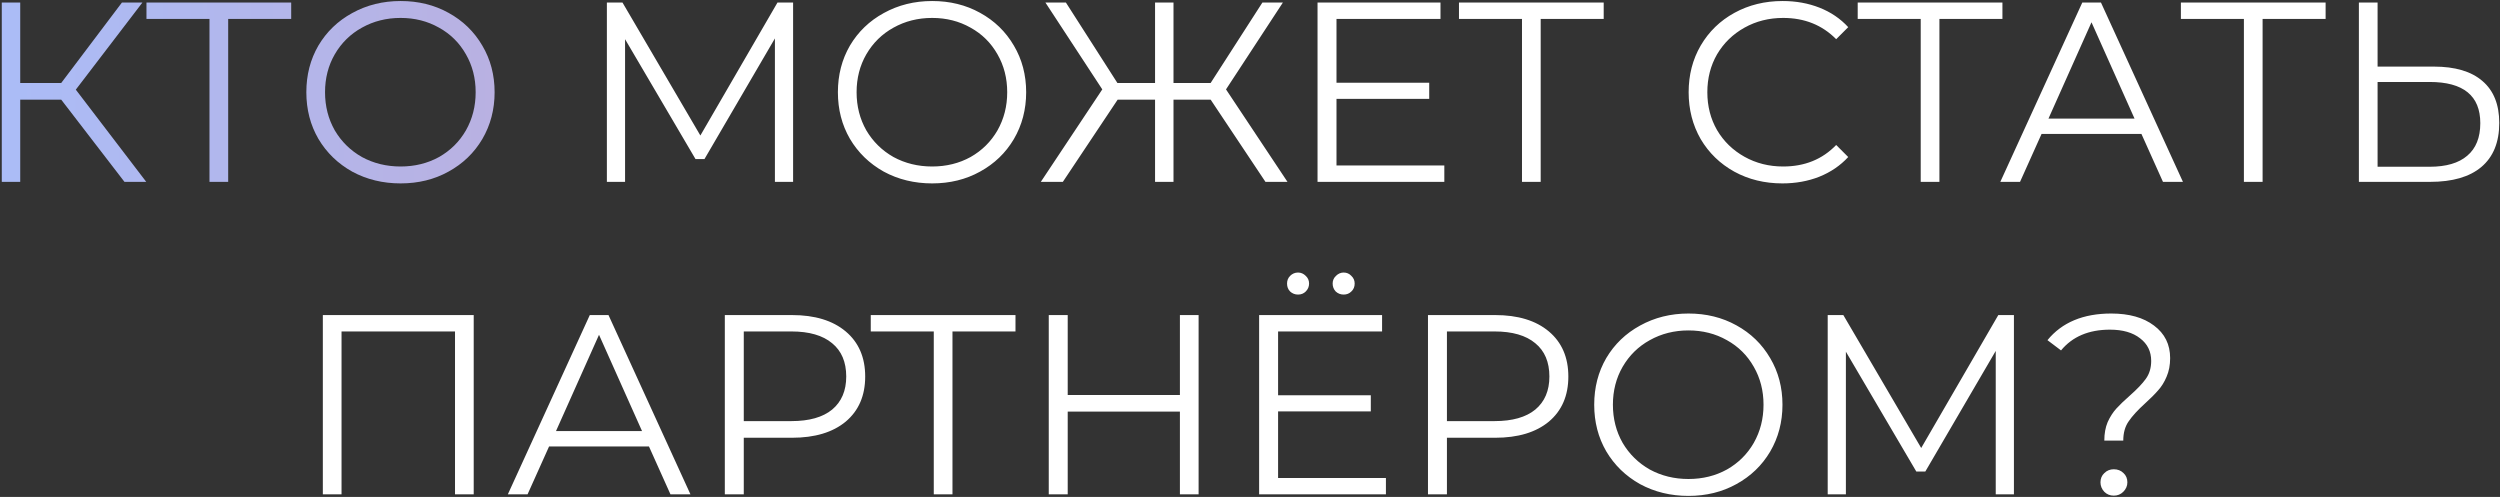
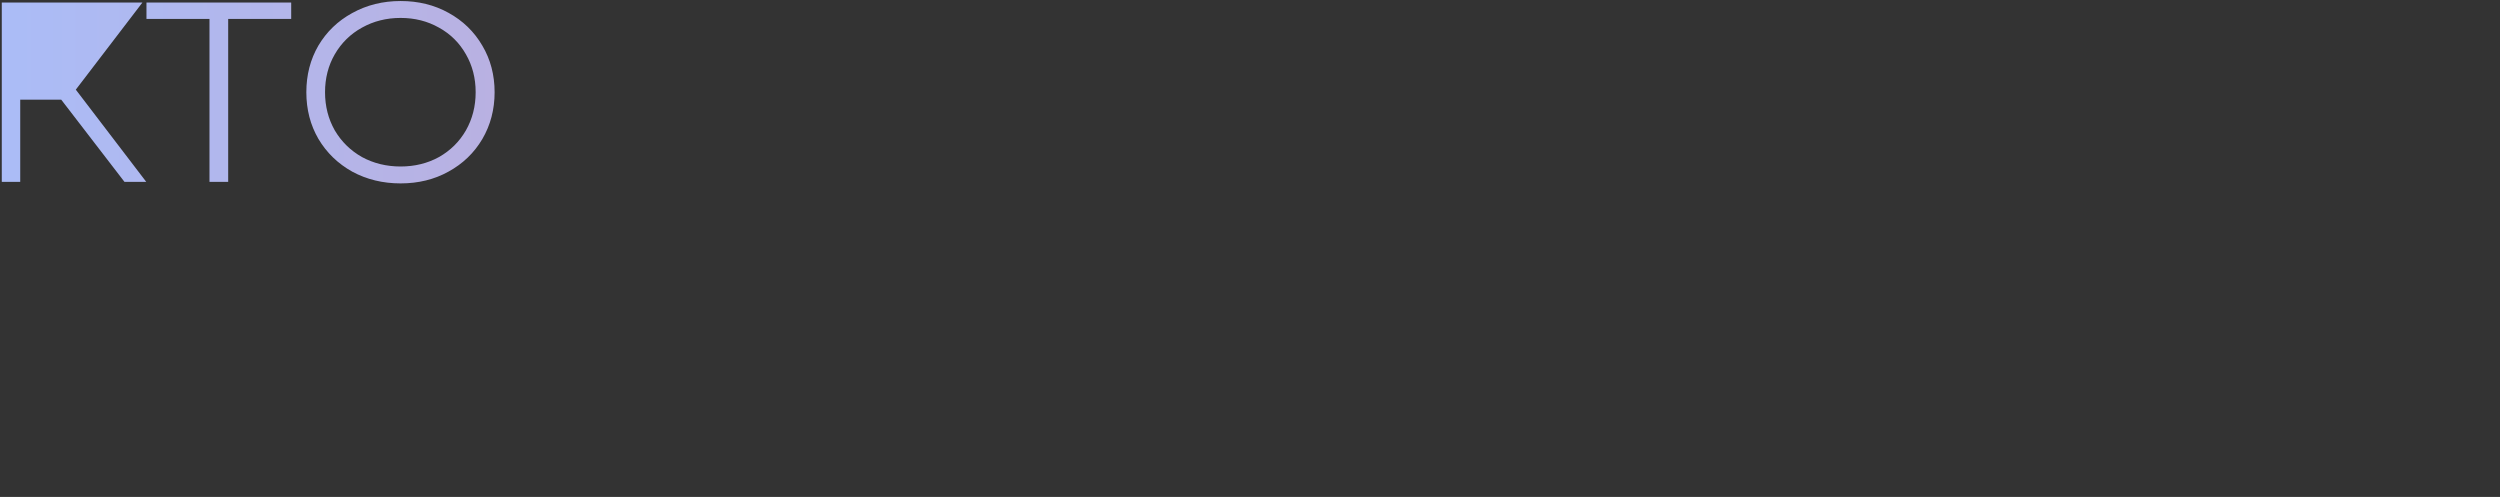
<svg xmlns="http://www.w3.org/2000/svg" width="976" height="194" viewBox="0 0 976 194" fill="none">
  <rect x="0" y="0" width="976" height="194" fill="#333333" stroke="none" />
-   <path d="M23.895 38.9H7.895V71H0.695V1H7.895V32.4H23.895L47.594 1H55.594L29.595 35L57.094 71H48.594L23.895 38.9ZM113.682 7.4H89.082V71H81.782V7.4H57.182V1H113.682V7.4ZM156.395 71.6C149.461 71.6 143.161 70.067 137.495 67C131.895 63.867 127.495 59.6 124.295 54.2C121.161 48.8 119.595 42.733 119.595 36C119.595 29.267 121.161 23.2 124.295 17.8C127.495 12.4 131.895 8.167 137.495 5.1C143.161 1.967 149.461 0.4 156.395 0.4C163.328 0.4 169.561 1.933 175.095 5C180.695 8.067 185.095 12.333 188.295 17.8C191.495 23.2 193.095 29.267 193.095 36C193.095 42.733 191.495 48.833 188.295 54.3C185.095 59.7 180.695 63.933 175.095 67C169.561 70.067 163.328 71.6 156.395 71.6ZM156.395 65C161.928 65 166.928 63.767 171.395 61.3C175.861 58.767 179.361 55.3 181.895 50.9C184.428 46.433 185.695 41.467 185.695 36C185.695 30.533 184.428 25.6 181.895 21.2C179.361 16.733 175.861 13.267 171.395 10.8C166.928 8.267 161.928 7 156.395 7C150.861 7 145.828 8.267 141.295 10.8C136.828 13.267 133.295 16.733 130.695 21.2C128.161 25.6 126.895 30.533 126.895 36C126.895 41.467 128.161 46.433 130.695 50.9C133.295 55.3 136.828 58.767 141.295 61.3C145.828 63.767 150.861 65 156.395 65Z" fill="url(#paint0_linear_27_409)" />
-   <path d="M309.625 1V71H302.525V15L275.025 62.1H271.525L244.025 15.3V71H236.925V1H243.025L273.425 52.9L303.525 1H309.625ZM363.914 71.6C356.981 71.6 350.681 70.067 345.014 67C339.414 63.867 335.014 59.6 331.814 54.2C328.681 48.8 327.114 42.733 327.114 36C327.114 29.267 328.681 23.2 331.814 17.8C335.014 12.4 339.414 8.167 345.014 5.1C350.681 1.967 356.981 0.4 363.914 0.4C370.847 0.4 377.081 1.933 382.614 5C388.214 8.067 392.614 12.333 395.814 17.8C399.014 23.2 400.614 29.267 400.614 36C400.614 42.733 399.014 48.833 395.814 54.3C392.614 59.7 388.214 63.933 382.614 67C377.081 70.067 370.847 71.6 363.914 71.6ZM363.914 65C369.447 65 374.447 63.767 378.914 61.3C383.381 58.767 386.881 55.3 389.414 50.9C391.947 46.433 393.214 41.467 393.214 36C393.214 30.533 391.947 25.6 389.414 21.2C386.881 16.733 383.381 13.267 378.914 10.8C374.447 8.267 369.447 7 363.914 7C358.381 7 353.347 8.267 348.814 10.8C344.347 13.267 340.814 16.733 338.214 21.2C335.681 25.6 334.414 30.533 334.414 36C334.414 41.467 335.681 46.433 338.214 50.9C340.814 55.3 344.347 58.767 348.814 61.3C353.347 63.767 358.381 65 363.914 65ZM472.634 38.9H458.134V71H450.934V38.9H436.334L414.934 71H406.334L430.334 34.9L408.134 1H416.134L436.234 32.4H450.934V1H458.134V32.4H472.634L492.834 1H500.834L478.634 34.9L502.634 71H494.034L472.634 38.9ZM563.866 64.6V71H514.366V1H562.366V7.4H521.766V32.3H557.966V38.6H521.766V64.6H563.866ZM626.084 7.4H601.484V71H594.184V7.4H569.584V1H626.084V7.4ZM695.845 71.6C688.912 71.6 682.645 70.067 677.045 67C671.512 63.933 667.145 59.7 663.945 54.3C660.812 48.833 659.245 42.733 659.245 36C659.245 29.267 660.812 23.2 663.945 17.8C667.145 12.333 671.545 8.067 677.145 5C682.745 1.933 689.012 0.4 695.945 0.4C701.145 0.4 705.945 1.267 710.345 3C714.745 4.733 718.479 7.267 721.545 10.6L716.845 15.3C711.379 9.767 704.479 7 696.145 7C690.612 7 685.579 8.267 681.045 10.8C676.512 13.333 672.945 16.8 670.345 21.2C667.812 25.6 666.545 30.533 666.545 36C666.545 41.467 667.812 46.4 670.345 50.8C672.945 55.2 676.512 58.667 681.045 61.2C685.579 63.733 690.612 65 696.145 65C704.545 65 711.445 62.2 716.845 56.6L721.545 61.3C718.479 64.633 714.712 67.2 710.245 69C705.845 70.733 701.045 71.6 695.845 71.6ZM781.748 7.4H757.148V71H749.848V7.4H725.248V1H781.748V7.4ZM836.022 52.3H797.022L788.622 71H780.922L812.922 1H820.222L852.222 71H844.422L836.022 52.3ZM833.322 46.3L816.522 8.7L799.722 46.3H833.322ZM907.92 7.4H883.32V71H876.02V7.4H851.42V1H907.92V7.4ZM950.209 26C958.476 26 964.776 27.867 969.109 31.6C973.509 35.333 975.709 40.8 975.709 48C975.709 55.533 973.376 61.267 968.709 65.2C964.109 69.067 957.443 71 948.709 71H920.909V1H928.209V26H950.209ZM948.509 65.1C954.976 65.1 959.876 63.667 963.209 60.8C966.609 57.933 968.309 53.7 968.309 48.1C968.309 37.367 961.709 32 948.509 32H928.209V65.1H948.509ZM184.936 123V193H177.636V129.4H133.336V193H126.036V123H184.936ZM253.356 174.3H214.356L205.956 193H198.256L230.256 123H237.556L269.556 193H261.756L253.356 174.3ZM250.656 168.3L233.856 130.7L217.056 168.3H250.656ZM309.17 123C318.103 123 325.103 125.133 330.17 129.4C335.237 133.667 337.77 139.533 337.77 147C337.77 154.467 335.237 160.333 330.17 164.6C325.103 168.8 318.103 170.9 309.17 170.9H290.37V193H282.97V123H309.17ZM308.97 164.4C315.903 164.4 321.203 162.9 324.87 159.9C328.537 156.833 330.37 152.533 330.37 147C330.37 141.333 328.537 137 324.87 134C321.203 130.933 315.903 129.4 308.97 129.4H290.37V164.4H308.97ZM396.446 129.4H371.846V193H364.546V129.4H339.946V123H396.446V129.4ZM467.935 123V193H460.635V160.7H416.835V193H409.435V123H416.835V154.2H460.635V123H467.935ZM541.064 186.6V193H491.564V123H539.564V129.4H498.964V154.3H535.164V160.6H498.964V186.6H541.064ZM506.764 115C505.564 115 504.53 114.6 503.664 113.8C502.864 113 502.464 111.967 502.464 110.7C502.464 109.5 502.864 108.5 503.664 107.7C504.53 106.833 505.564 106.4 506.764 106.4C507.897 106.4 508.897 106.833 509.764 107.7C510.63 108.5 511.064 109.5 511.064 110.7C511.064 111.9 510.63 112.933 509.764 113.8C508.964 114.6 507.964 115 506.764 115ZM524.564 115C523.364 115 522.33 114.6 521.464 113.8C520.664 112.933 520.264 111.9 520.264 110.7C520.264 109.5 520.697 108.5 521.564 107.7C522.43 106.833 523.43 106.4 524.564 106.4C525.764 106.4 526.764 106.833 527.564 107.7C528.43 108.5 528.864 109.5 528.864 110.7C528.864 111.967 528.43 113 527.564 113.8C526.764 114.6 525.764 115 524.564 115ZM583.682 123C592.615 123 599.615 125.133 604.682 129.4C609.748 133.667 612.282 139.533 612.282 147C612.282 154.467 609.748 160.333 604.682 164.6C599.615 168.8 592.615 170.9 583.682 170.9H564.882V193H557.482V123H583.682ZM583.482 164.4C590.415 164.4 595.715 162.9 599.382 159.9C603.048 156.833 604.882 152.533 604.882 147C604.882 141.333 603.048 137 599.382 134C595.715 130.933 590.415 129.4 583.482 129.4H564.882V164.4H583.482ZM659.178 193.6C652.244 193.6 645.944 192.067 640.278 189C634.678 185.867 630.278 181.6 627.078 176.2C623.944 170.8 622.378 164.733 622.378 158C622.378 151.267 623.944 145.2 627.078 139.8C630.278 134.4 634.678 130.167 640.278 127.1C645.944 123.967 652.244 122.4 659.178 122.4C666.111 122.4 672.344 123.933 677.878 127C683.478 130.067 687.878 134.333 691.078 139.8C694.278 145.2 695.878 151.267 695.878 158C695.878 164.733 694.278 170.833 691.078 176.3C687.878 181.7 683.478 185.933 677.878 189C672.344 192.067 666.111 193.6 659.178 193.6ZM659.178 187C664.711 187 669.711 185.767 674.178 183.3C678.644 180.767 682.144 177.3 684.678 172.9C687.211 168.433 688.478 163.467 688.478 158C688.478 152.533 687.211 147.6 684.678 143.2C682.144 138.733 678.644 135.267 674.178 132.8C669.711 130.267 664.711 129 659.178 129C653.644 129 648.611 130.267 644.078 132.8C639.611 135.267 636.078 138.733 633.478 143.2C630.944 147.6 629.678 152.533 629.678 158C629.678 163.467 630.944 168.433 633.478 172.9C636.078 177.3 639.611 180.767 644.078 183.3C648.611 185.767 653.644 187 659.178 187ZM786.236 123V193H779.136V137L751.636 184.1H748.136L720.636 137.3V193H713.536V123H719.636L750.036 174.9L780.136 123H786.236ZM821.525 172C821.525 169.267 821.959 166.867 822.825 164.8C823.759 162.733 824.892 160.967 826.225 159.5C827.559 158.033 829.292 156.367 831.425 154.5C834.292 151.967 836.392 149.767 837.725 147.9C839.125 145.967 839.825 143.633 839.825 140.9C839.825 137.233 838.392 134.3 835.525 132.1C832.659 129.833 828.725 128.7 823.725 128.7C815.459 128.7 809.092 131.4 804.625 136.8L799.325 132.8C804.992 125.867 813.292 122.4 824.225 122.4C831.225 122.4 836.792 123.967 840.925 127.1C845.125 130.233 847.225 134.467 847.225 139.8C847.225 142.533 846.759 144.967 845.825 147.1C844.959 149.167 843.859 150.933 842.525 152.4C841.259 153.867 839.559 155.567 837.425 157.5C834.559 160.1 832.425 162.433 831.025 164.5C829.625 166.5 828.925 169 828.925 172H821.525ZM825.225 193.5C823.759 193.5 822.525 193 821.525 192C820.525 190.933 820.025 189.7 820.025 188.3C820.025 186.833 820.525 185.633 821.525 184.7C822.525 183.7 823.759 183.2 825.225 183.2C826.759 183.2 828.025 183.7 829.025 184.7C830.025 185.633 830.525 186.833 830.525 188.3C830.525 189.7 829.992 190.933 828.925 192C827.925 193 826.692 193.5 825.225 193.5Z" fill="white" />
+   <path d="M23.895 38.9H7.895V71H0.695V1H7.895H23.895L47.594 1H55.594L29.595 35L57.094 71H48.594L23.895 38.9ZM113.682 7.4H89.082V71H81.782V7.4H57.182V1H113.682V7.4ZM156.395 71.6C149.461 71.6 143.161 70.067 137.495 67C131.895 63.867 127.495 59.6 124.295 54.2C121.161 48.8 119.595 42.733 119.595 36C119.595 29.267 121.161 23.2 124.295 17.8C127.495 12.4 131.895 8.167 137.495 5.1C143.161 1.967 149.461 0.4 156.395 0.4C163.328 0.4 169.561 1.933 175.095 5C180.695 8.067 185.095 12.333 188.295 17.8C191.495 23.2 193.095 29.267 193.095 36C193.095 42.733 191.495 48.833 188.295 54.3C185.095 59.7 180.695 63.933 175.095 67C169.561 70.067 163.328 71.6 156.395 71.6ZM156.395 65C161.928 65 166.928 63.767 171.395 61.3C175.861 58.767 179.361 55.3 181.895 50.9C184.428 46.433 185.695 41.467 185.695 36C185.695 30.533 184.428 25.6 181.895 21.2C179.361 16.733 175.861 13.267 171.395 10.8C166.928 8.267 161.928 7 156.395 7C150.861 7 145.828 8.267 141.295 10.8C136.828 13.267 133.295 16.733 130.695 21.2C128.161 25.6 126.895 30.533 126.895 36C126.895 41.467 128.161 46.433 130.695 50.9C133.295 55.3 136.828 58.767 141.295 61.3C145.828 63.767 150.861 65 156.395 65Z" fill="url(#paint0_linear_27_409)" />
  <defs>
    <linearGradient id="paint0_linear_27_409" x1="-65" y1="96" x2="1034" y2="96" gradientUnits="userSpaceOnUse">
      <stop stop-color="#A6C0FE" />
      <stop offset="1" stop-color="#F68084" />
    </linearGradient>
  </defs>
</svg>